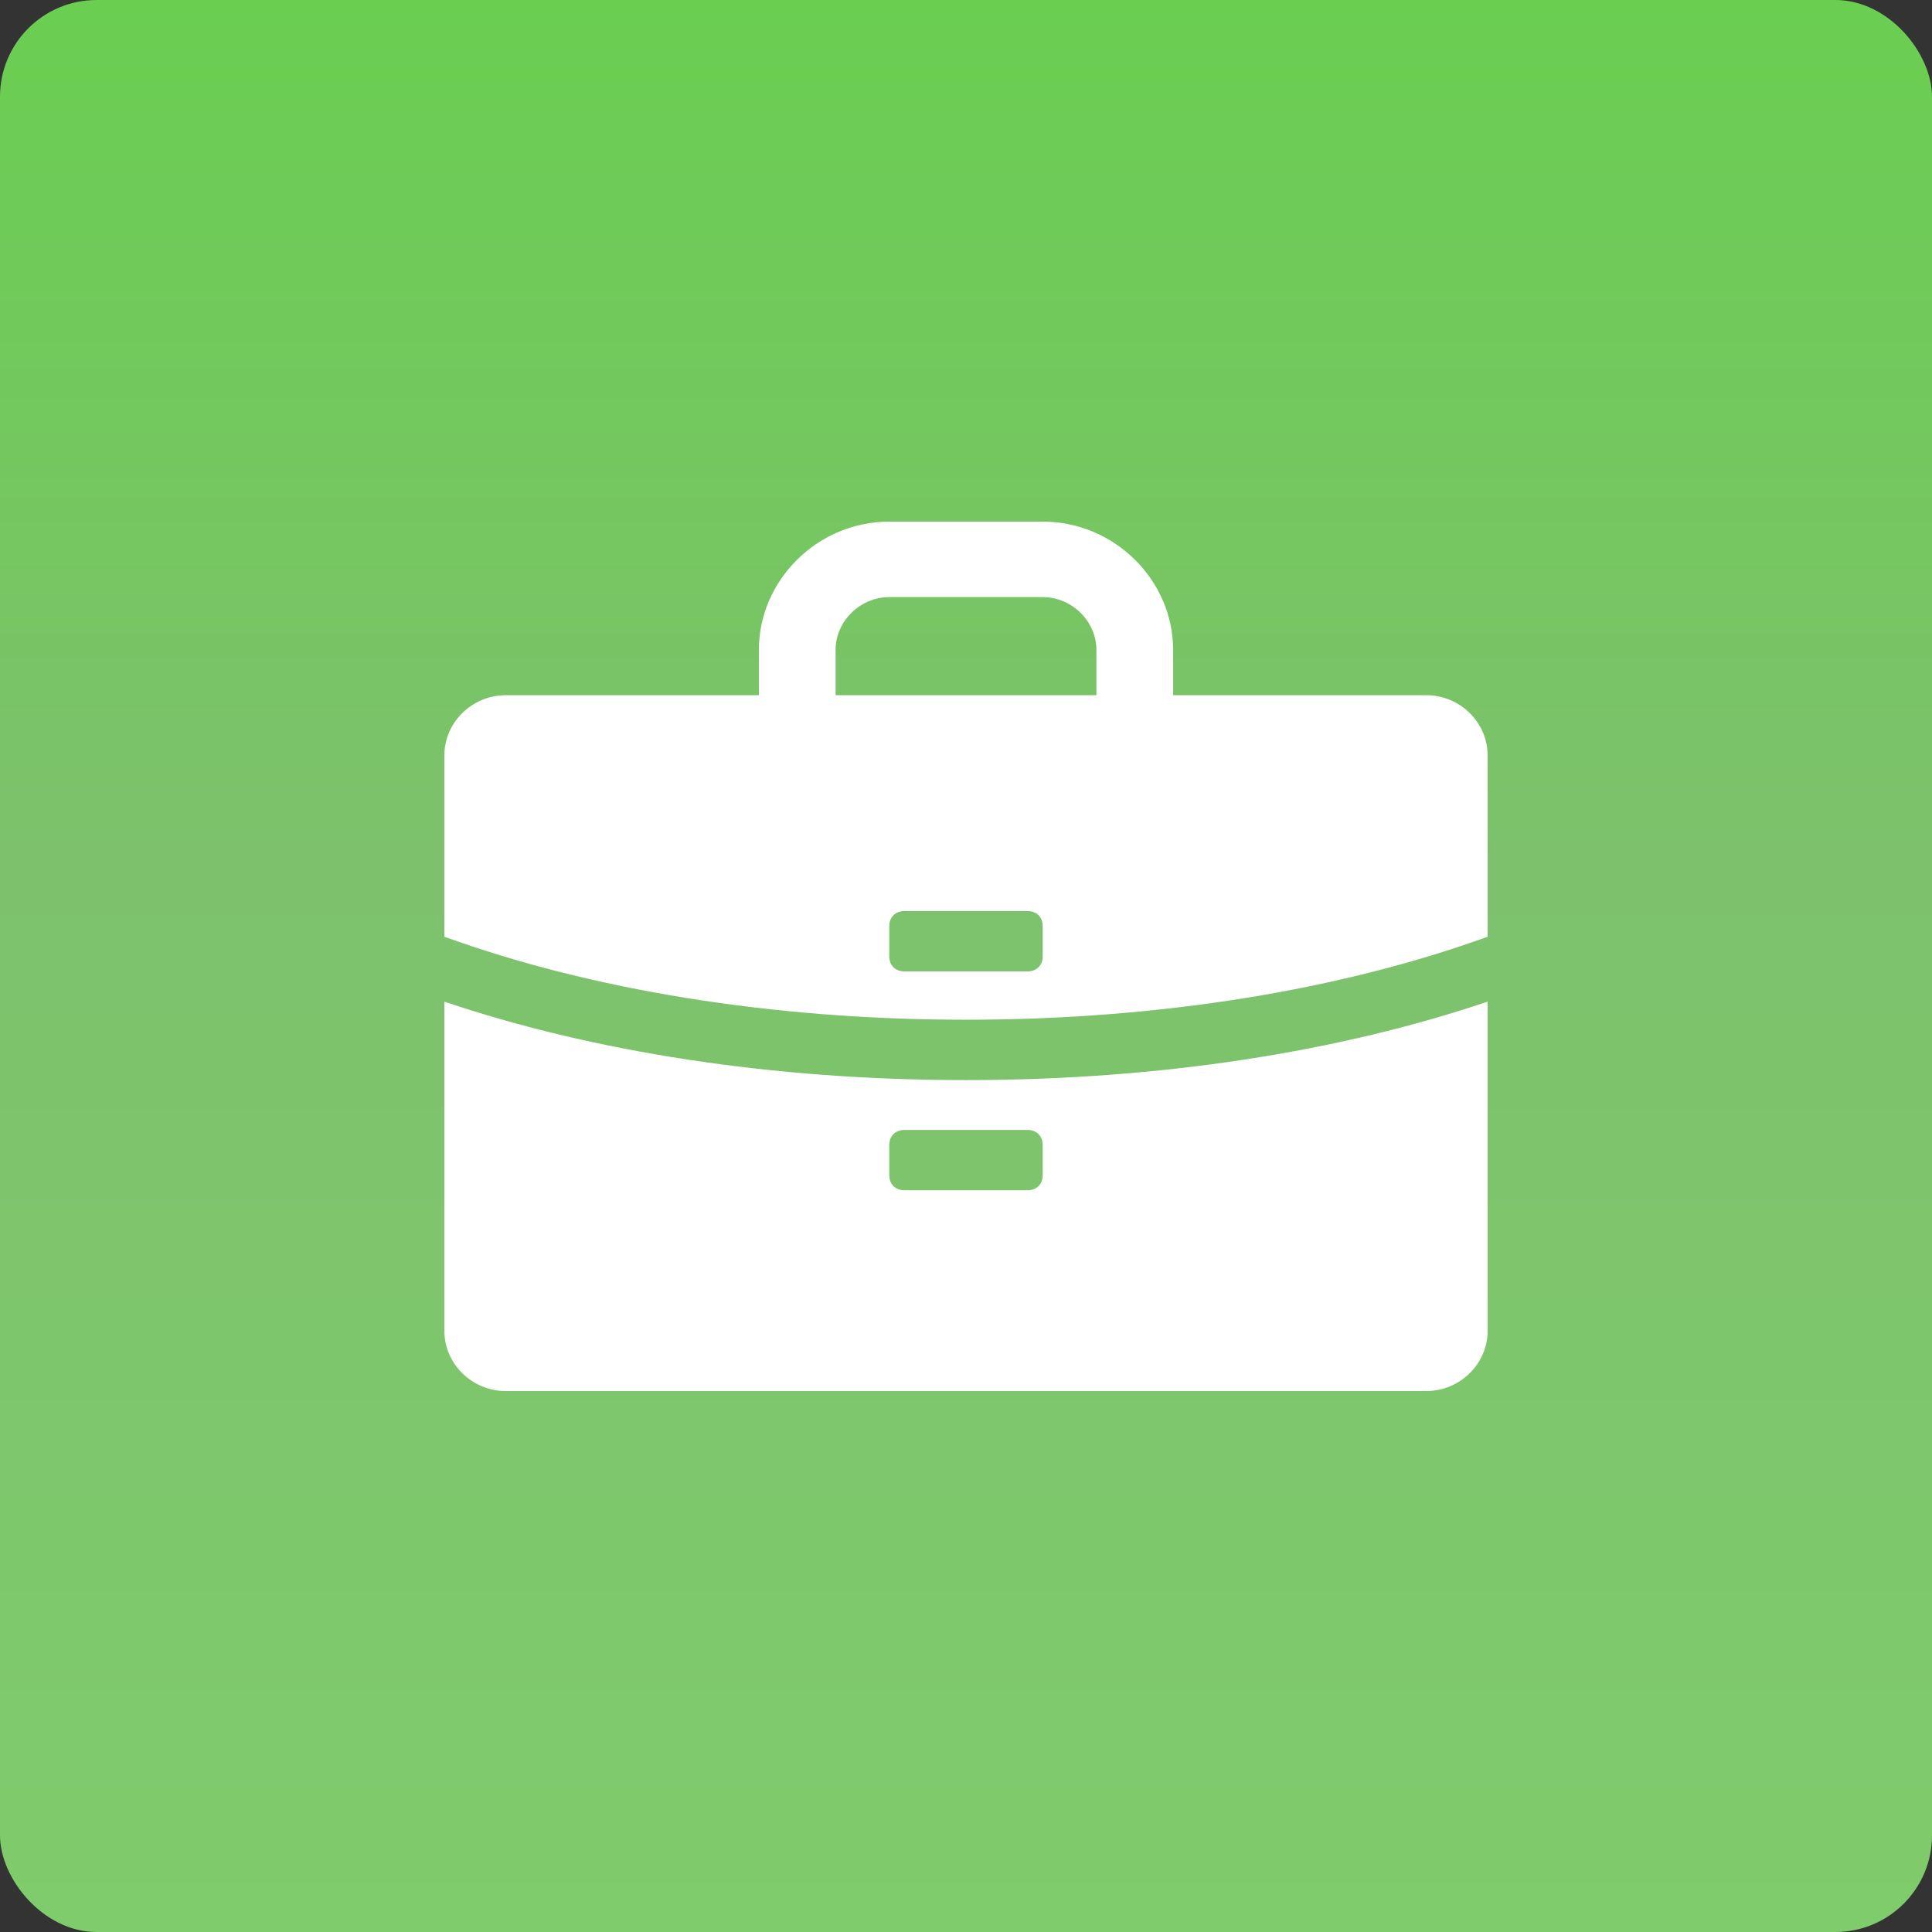
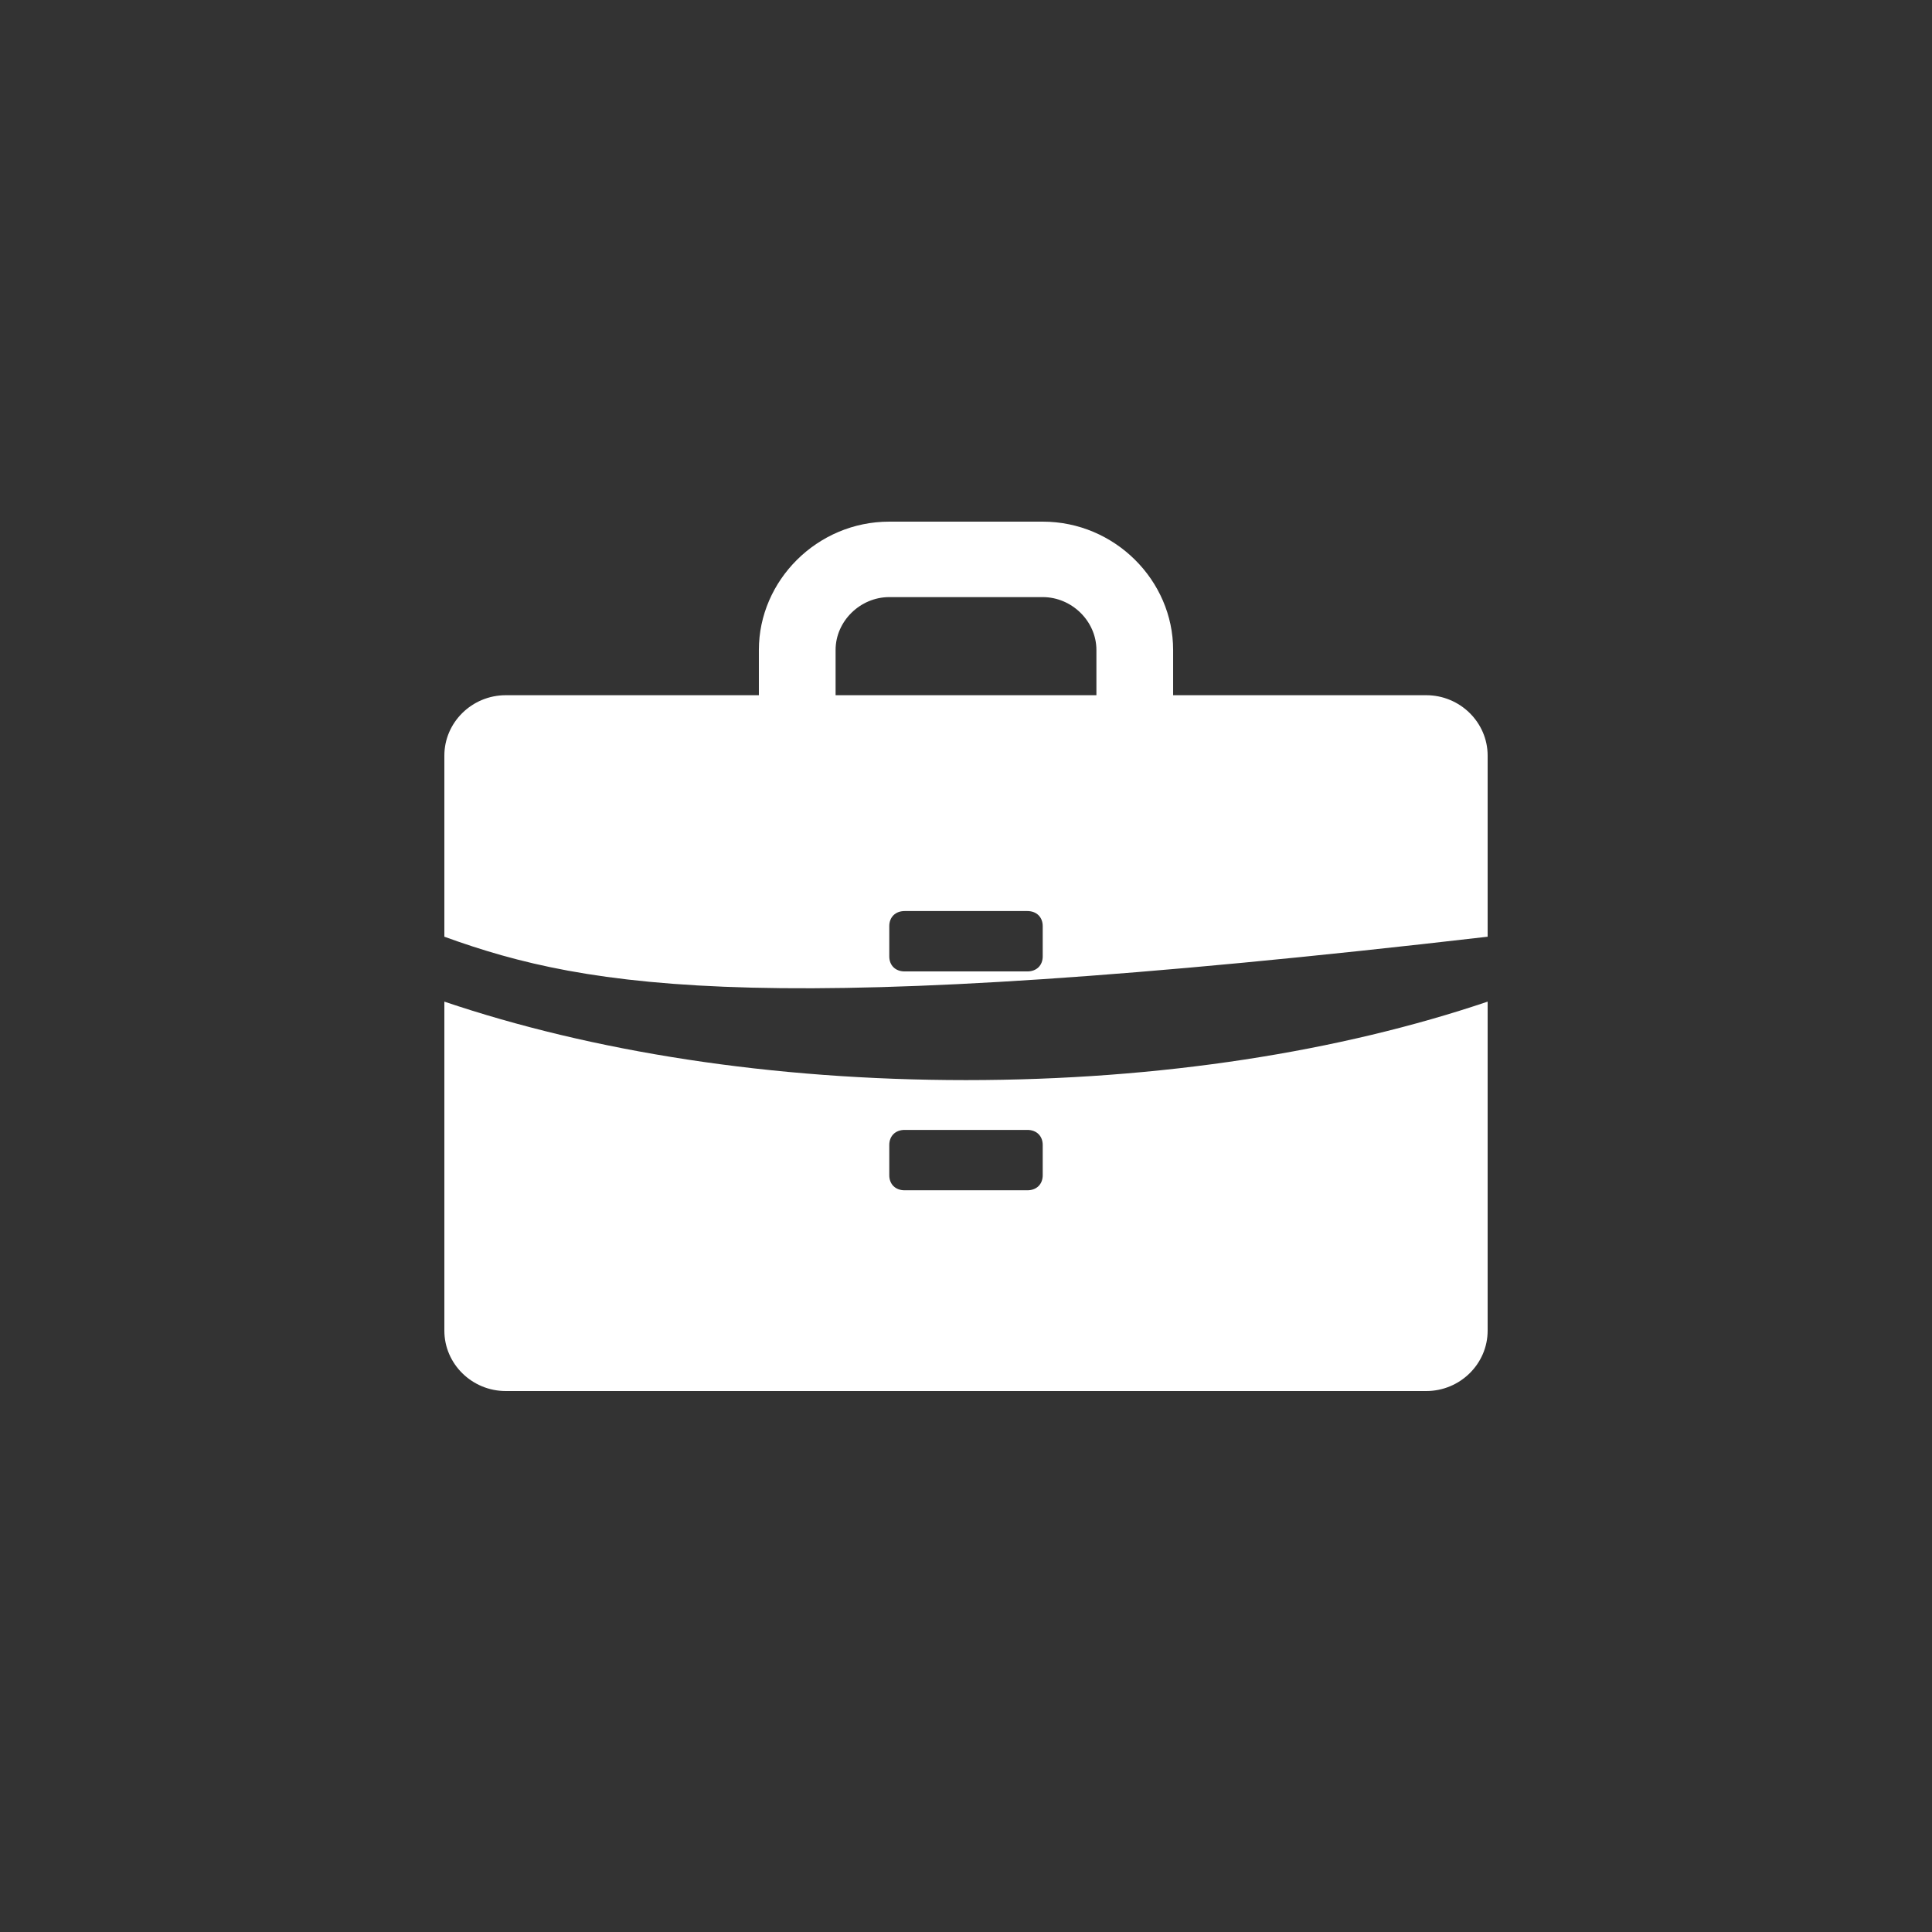
<svg xmlns="http://www.w3.org/2000/svg" width="100" height="100" viewBox="0 0 100 100" fill="none">
  <rect x="0" y="0" width="100" height="100" fill="#333333" stroke="none" />
-   <rect width="100" height="100" rx="5" fill="url(#paint0_linear)" />
-   <path d="M77 39.109V48.484C69.456 51.219 60.085 52.781 50 52.781C39.915 52.781 30.544 51.219 23 48.484V39.109C23 37.391 24.429 35.984 26.177 35.984H39.279V33.641C39.279 30.047 42.297 27 46.029 27H53.971C57.703 27 60.721 30.047 60.721 33.641V35.984H73.823C75.571 35.984 77 37.391 77 39.109ZM43.25 33.641V35.984H56.75V33.641C56.75 32.156 55.479 30.906 53.971 30.906H46.029C44.521 30.906 43.25 32.156 43.25 33.641ZM46.029 47.938V49.5C46.029 49.969 46.347 50.281 46.824 50.281H53.176C53.653 50.281 53.971 49.969 53.971 49.5V47.938C53.971 47.469 53.653 47.156 53.176 47.156H46.824C46.347 47.156 46.029 47.469 46.029 47.938ZM23 68.875V51.844C30.623 54.422 39.915 55.906 50 55.906C60.085 55.906 69.376 54.422 77 51.844V68.875C77 70.594 75.571 72 73.823 72H26.177C24.429 72 23 70.594 23 68.875ZM53.971 60.828V59.266C53.971 58.797 53.653 58.484 53.176 58.484H46.824C46.347 58.484 46.029 58.797 46.029 59.266V60.828C46.029 61.297 46.347 61.609 46.824 61.609H53.176C53.653 61.609 53.971 61.297 53.971 60.828Z" fill="white" />
+   <path d="M77 39.109V48.484C39.915 52.781 30.544 51.219 23 48.484V39.109C23 37.391 24.429 35.984 26.177 35.984H39.279V33.641C39.279 30.047 42.297 27 46.029 27H53.971C57.703 27 60.721 30.047 60.721 33.641V35.984H73.823C75.571 35.984 77 37.391 77 39.109ZM43.25 33.641V35.984H56.75V33.641C56.75 32.156 55.479 30.906 53.971 30.906H46.029C44.521 30.906 43.25 32.156 43.25 33.641ZM46.029 47.938V49.5C46.029 49.969 46.347 50.281 46.824 50.281H53.176C53.653 50.281 53.971 49.969 53.971 49.5V47.938C53.971 47.469 53.653 47.156 53.176 47.156H46.824C46.347 47.156 46.029 47.469 46.029 47.938ZM23 68.875V51.844C30.623 54.422 39.915 55.906 50 55.906C60.085 55.906 69.376 54.422 77 51.844V68.875C77 70.594 75.571 72 73.823 72H26.177C24.429 72 23 70.594 23 68.875ZM53.971 60.828V59.266C53.971 58.797 53.653 58.484 53.176 58.484H46.824C46.347 58.484 46.029 58.797 46.029 59.266V60.828C46.029 61.297 46.347 61.609 46.824 61.609H53.176C53.653 61.609 53.971 61.297 53.971 60.828Z" fill="white" />
  <defs>
    <linearGradient id="paint0_linear" x1="50" y1="0" x2="50" y2="100" gradientUnits="userSpaceOnUse">
      <stop stop-color="#6ACE51" />
      <stop offset="0.448" stop-color="#7DC16C" />
      <stop offset="1" stop-color="#7FCC6C" />
    </linearGradient>
  </defs>
</svg>